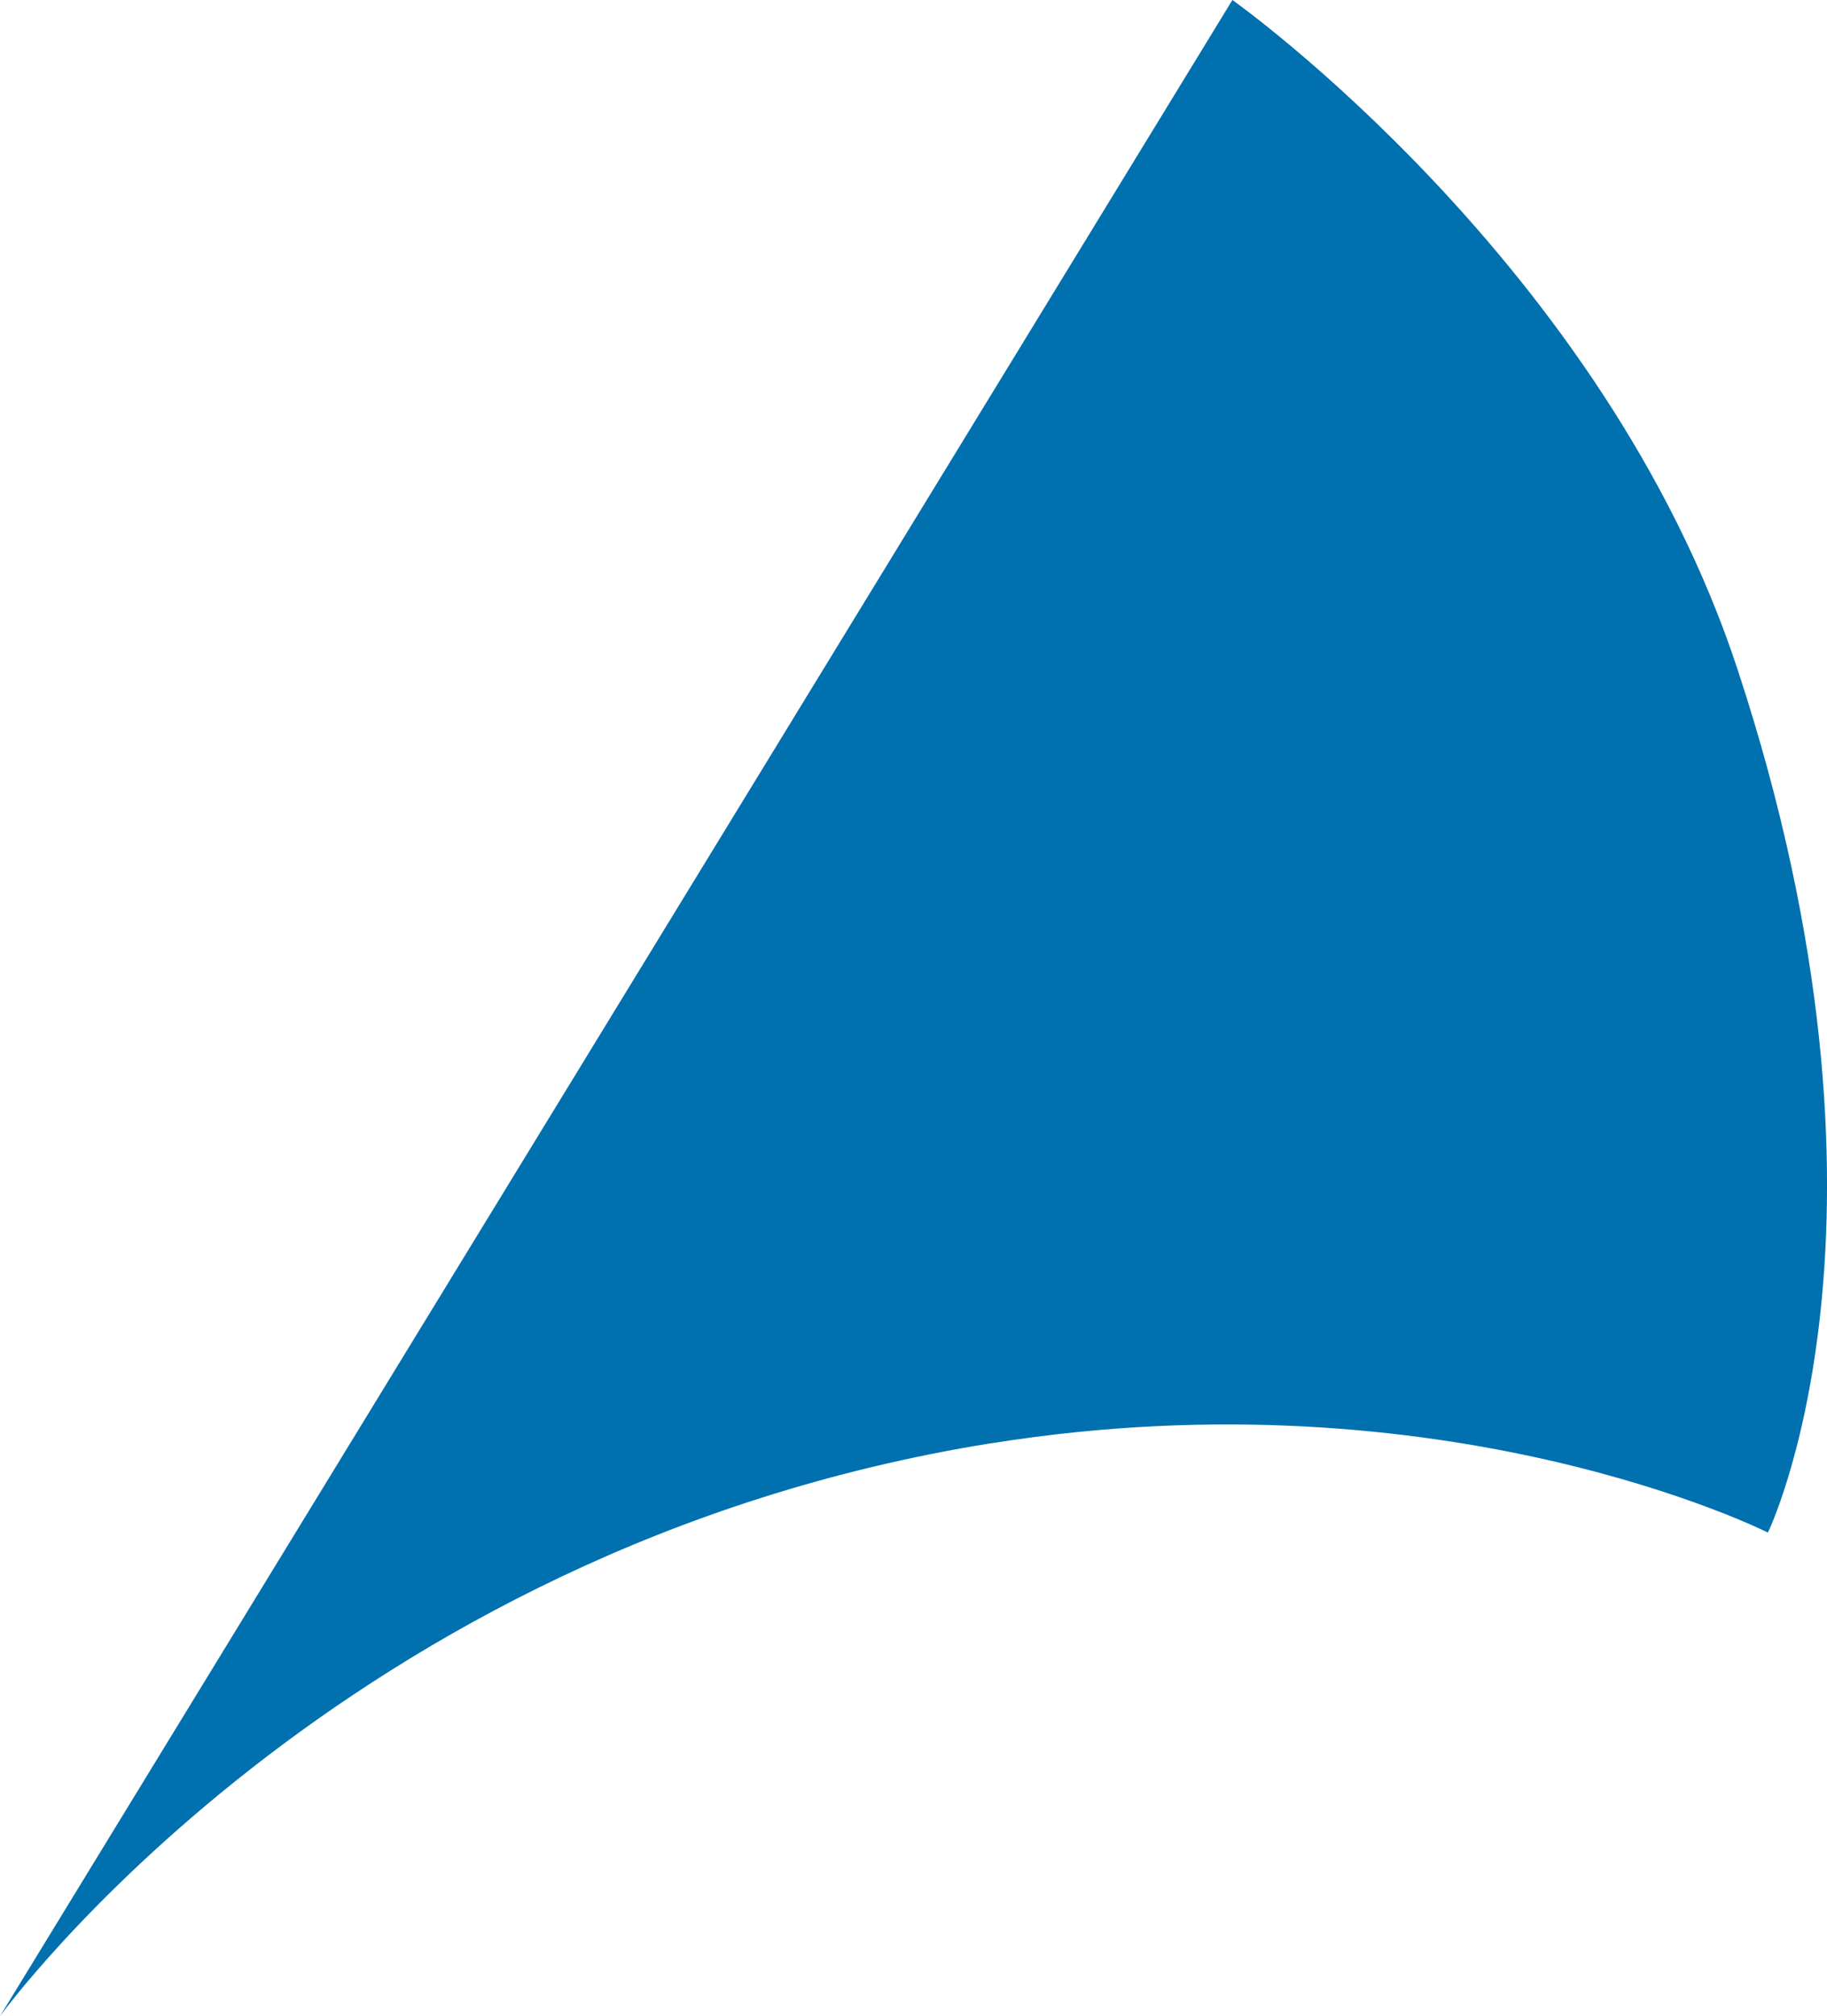
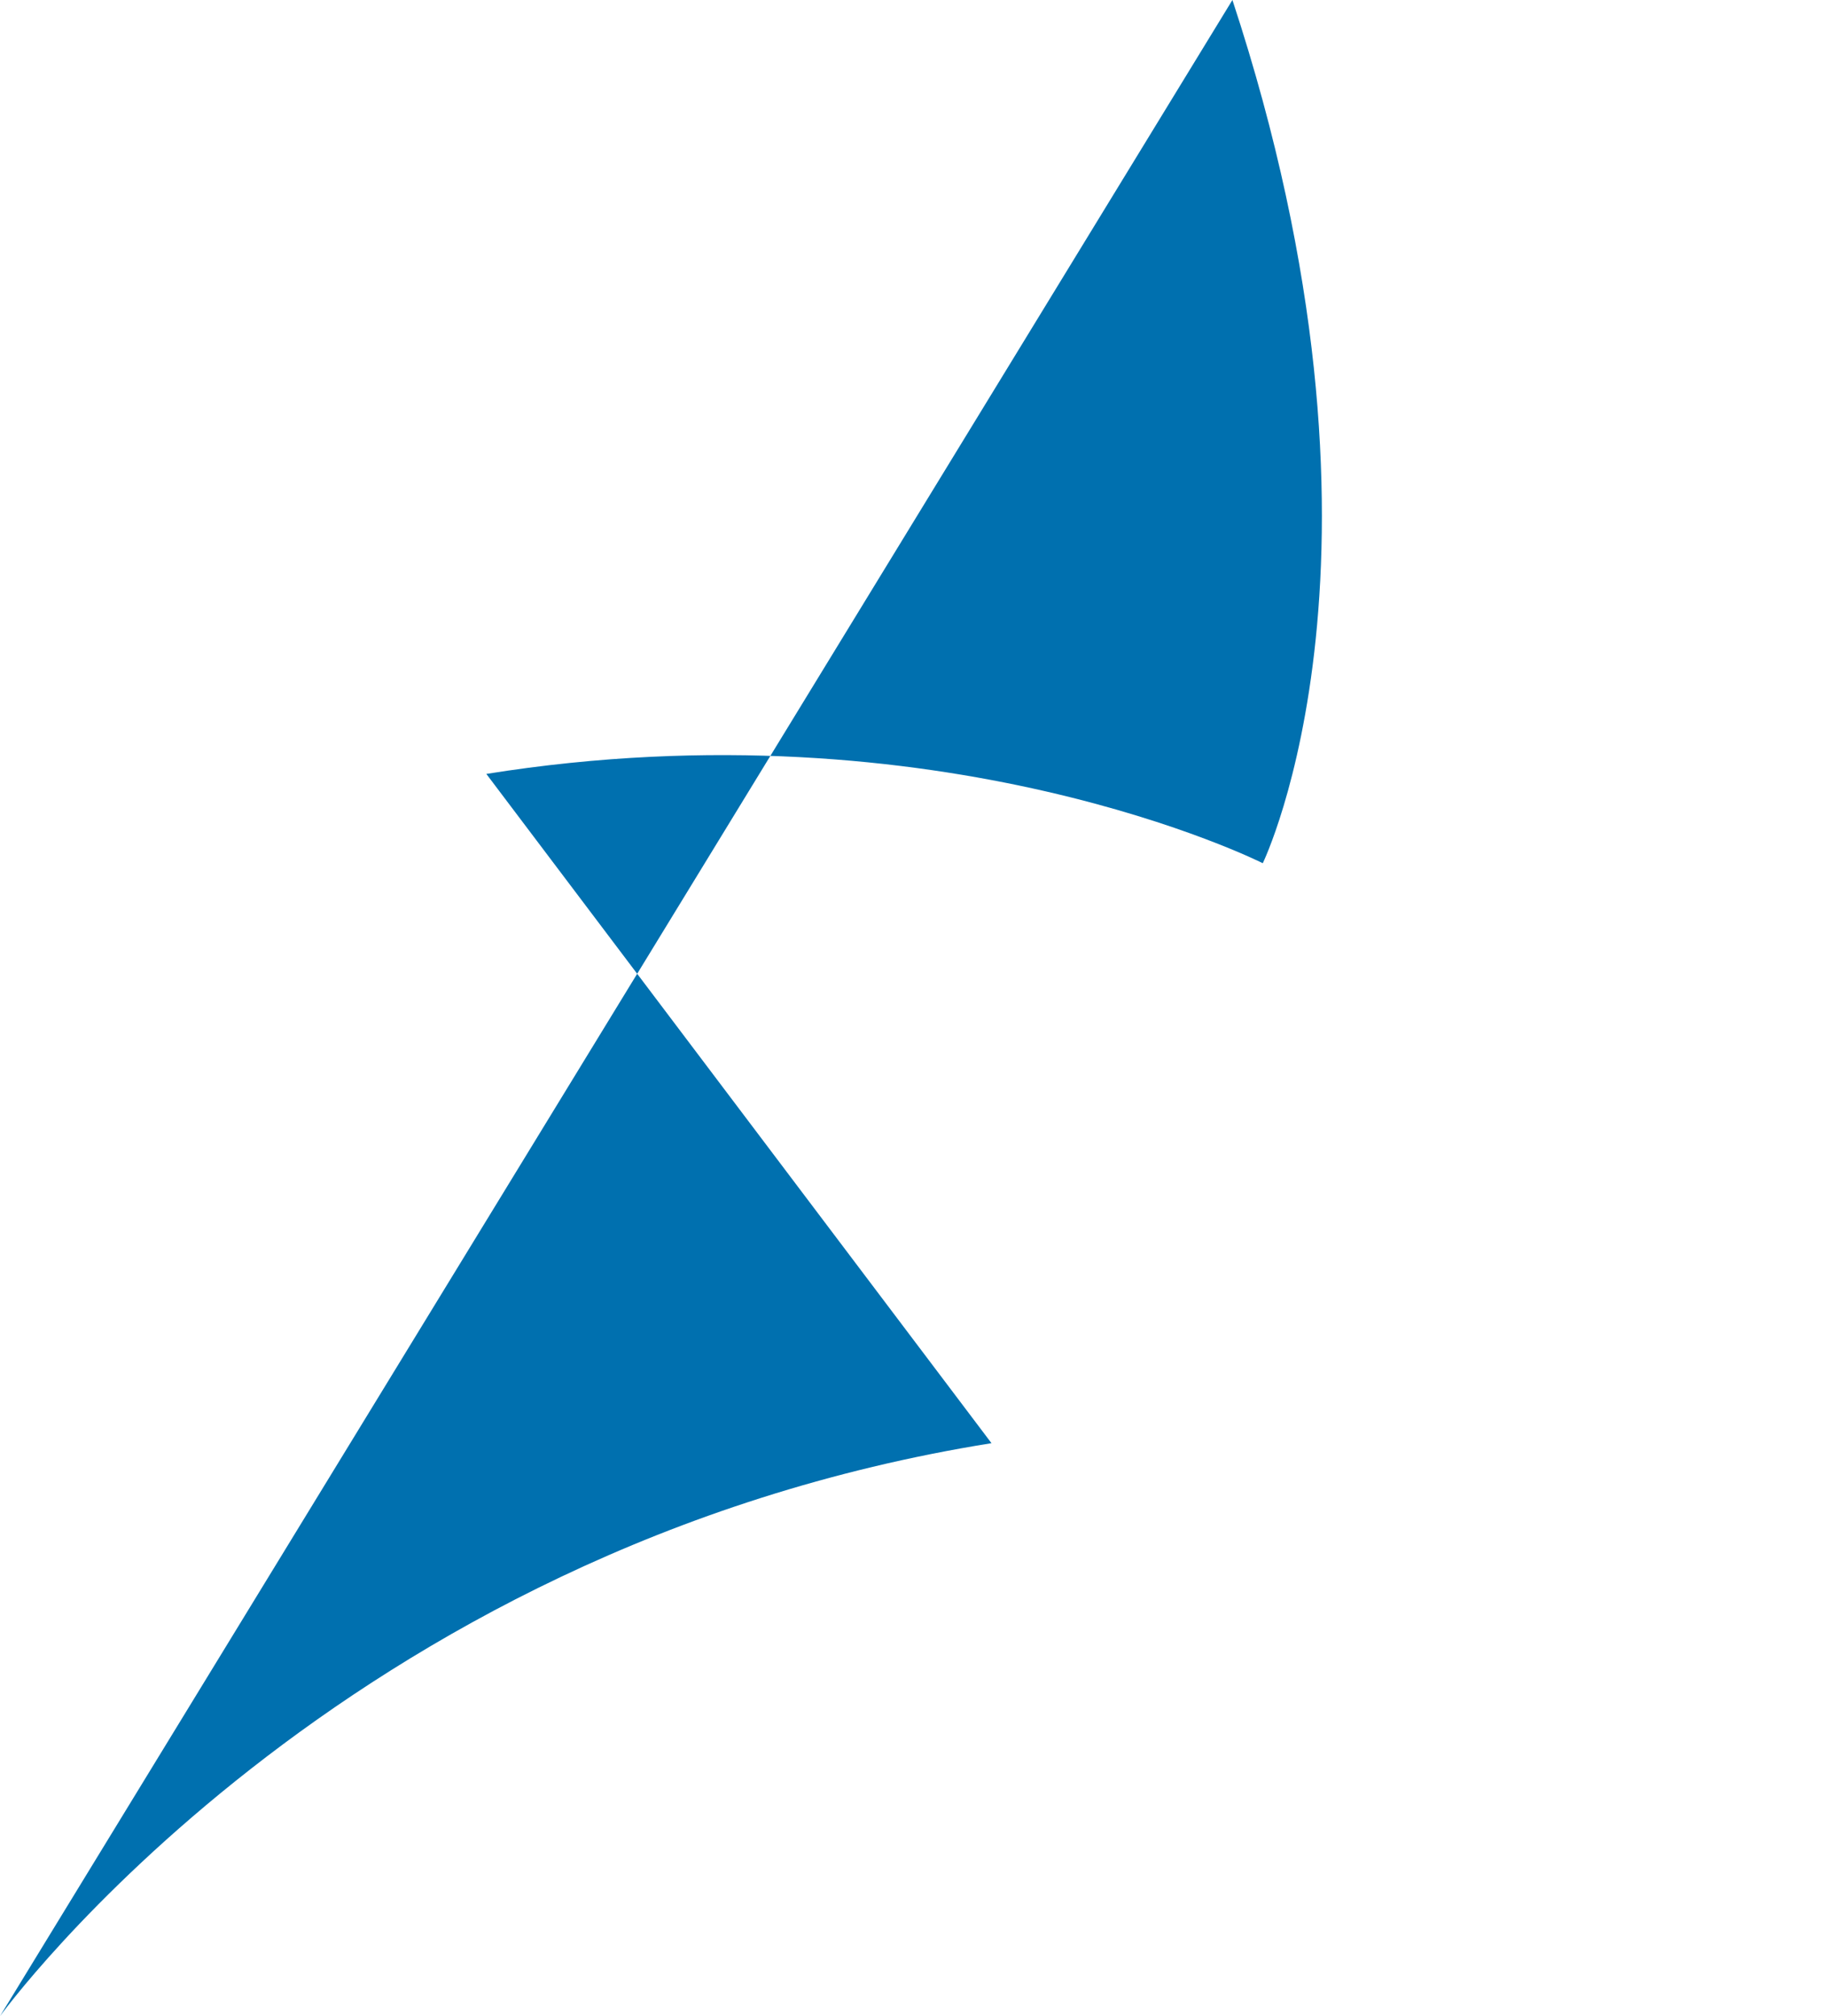
<svg xmlns="http://www.w3.org/2000/svg" version="1.1" width="167.28" height="184.49">
  <svg id="SvgjsSvg1005" viewBox="0 0 167.28 184.49">
-     <path d="M90.78,132.06C30.98,141.63,0,184.49,0,184.49L112.84,0s34.01,24.06,46.25,61.25c16.64,50.54,2.78,78.99,2.78,78.99,0,0-29.43-14.84-71.1-8.17h.01Z" style="fill:#0070af;" />
+     <path d="M90.78,132.06C30.98,141.63,0,184.49,0,184.49L112.84,0c16.64,50.54,2.78,78.99,2.78,78.99,0,0-29.43-14.84-71.1-8.17h.01Z" style="fill:#0070af;" />
  </svg>
  <style>@media (prefers-color-scheme: light) { :root { filter: none; } }
@media (prefers-color-scheme: dark) { :root { filter: none; } }
</style>
</svg>